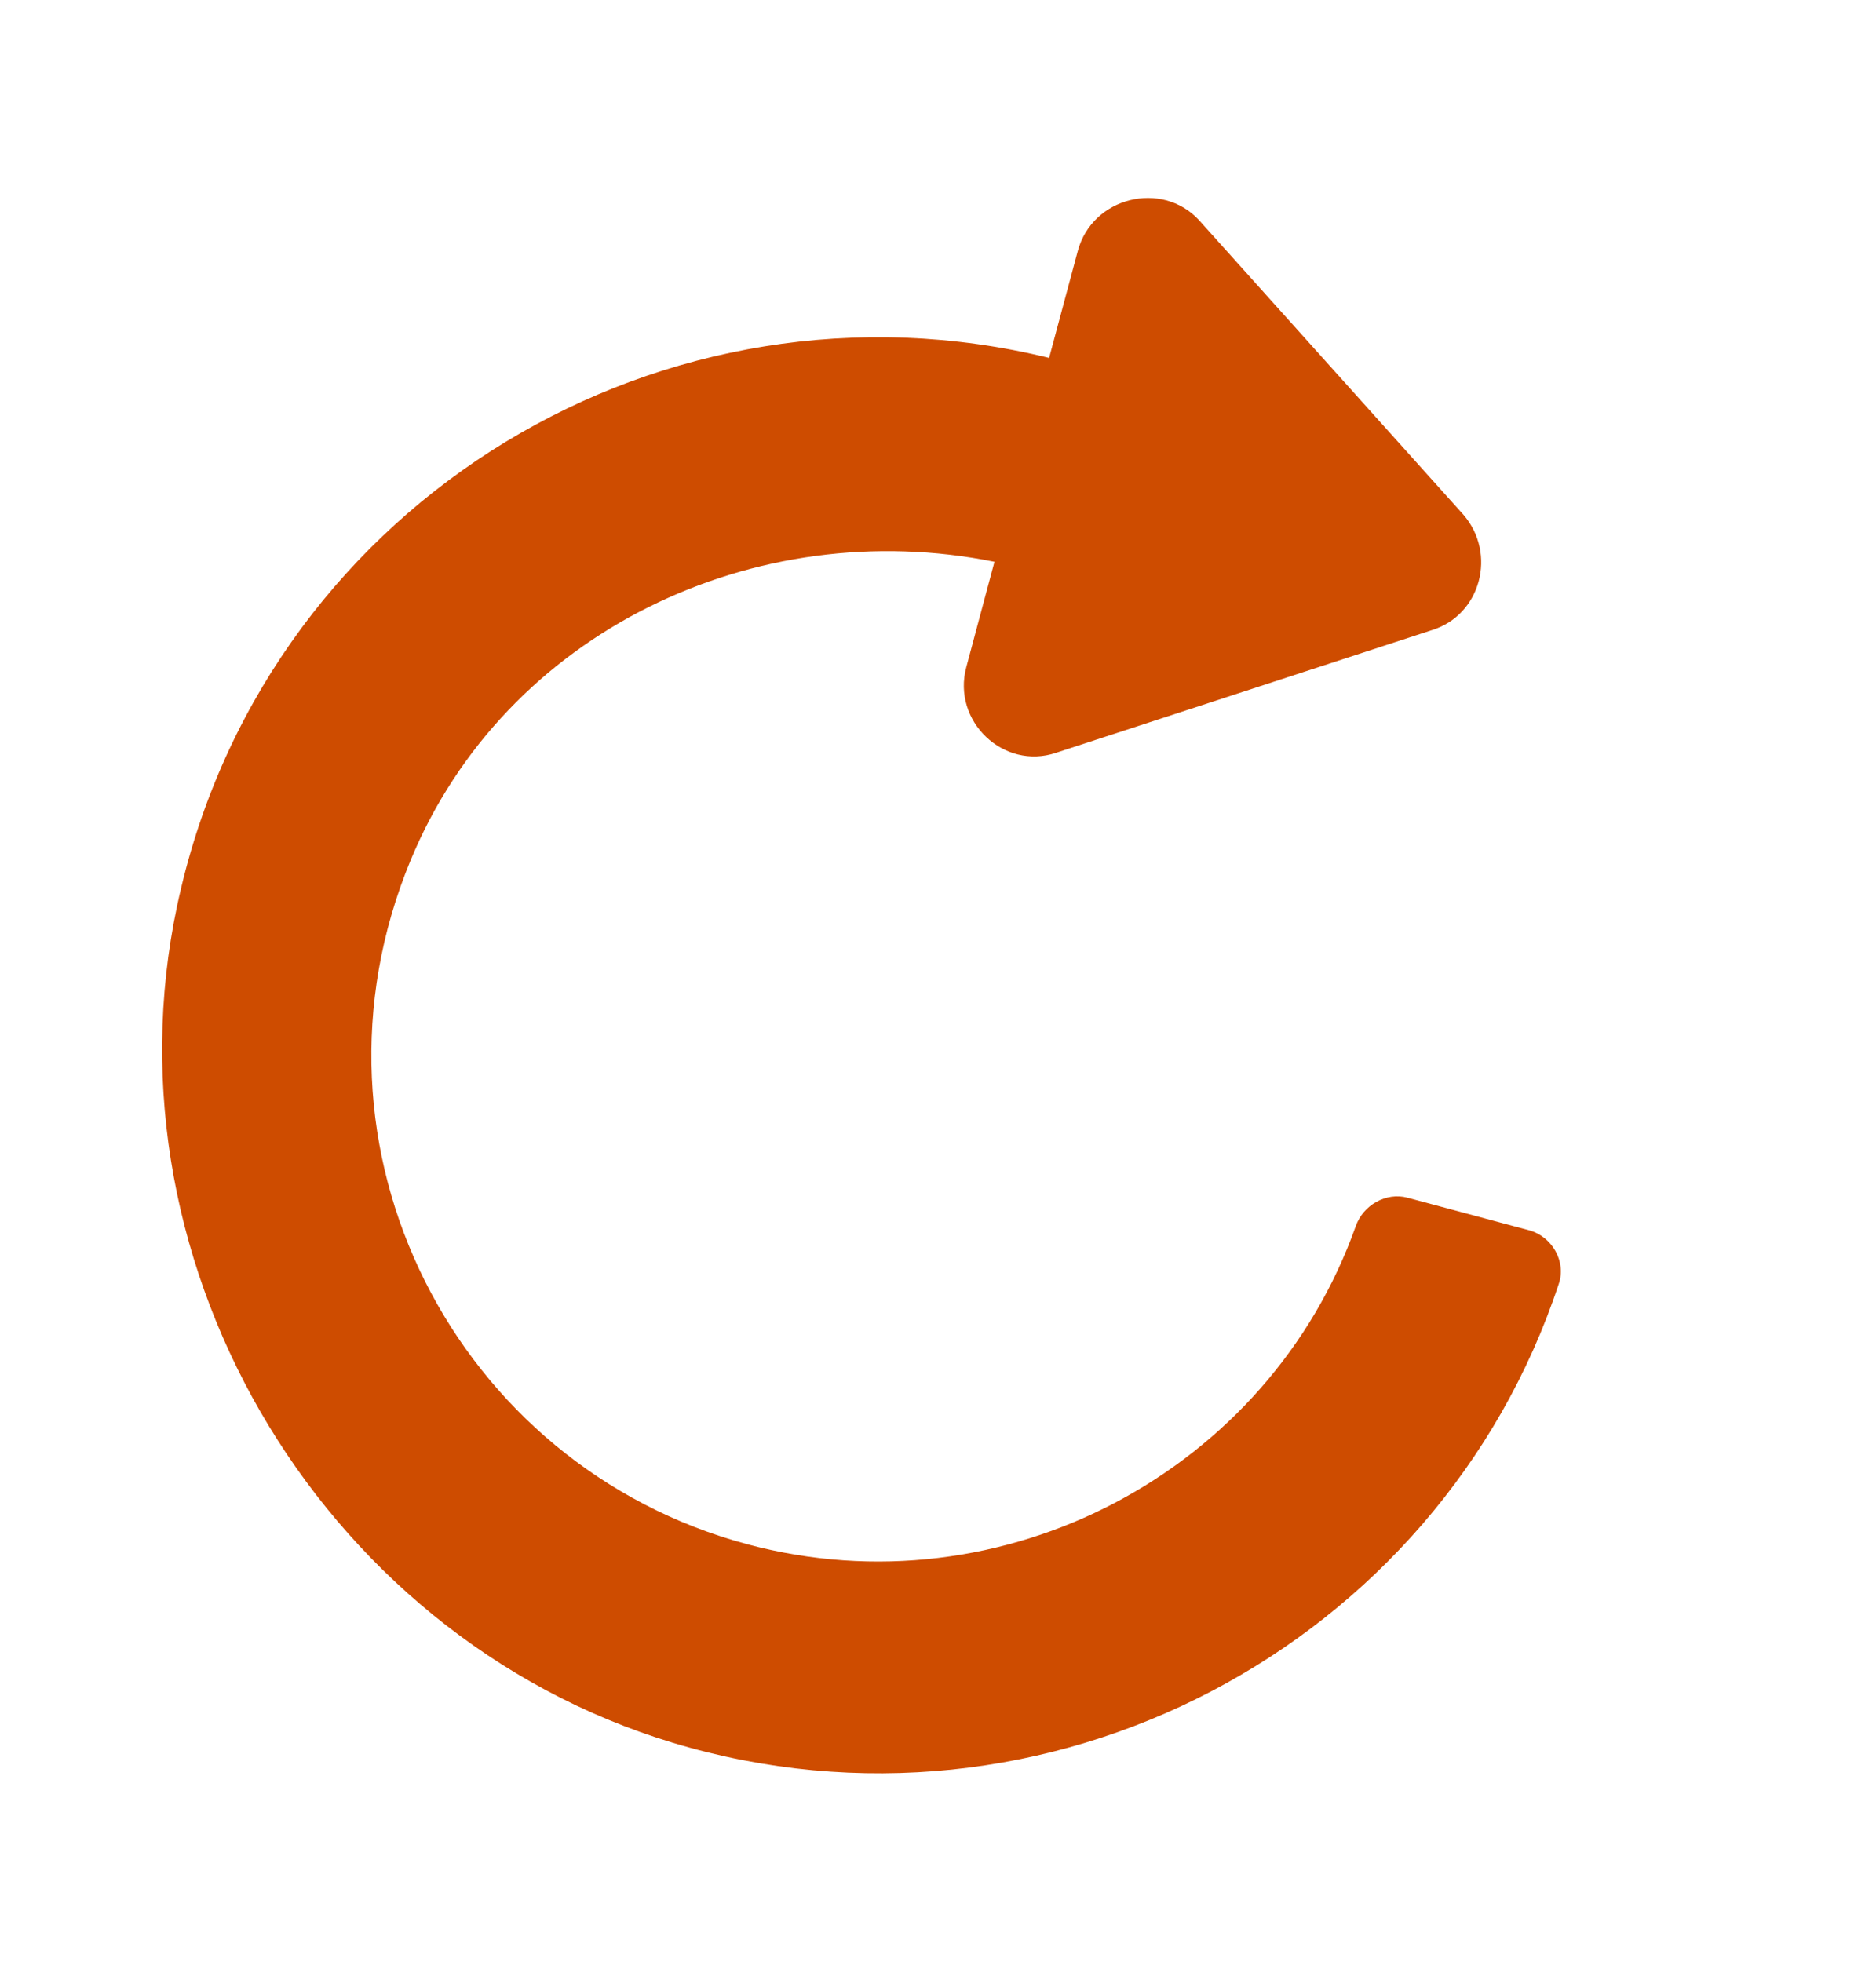
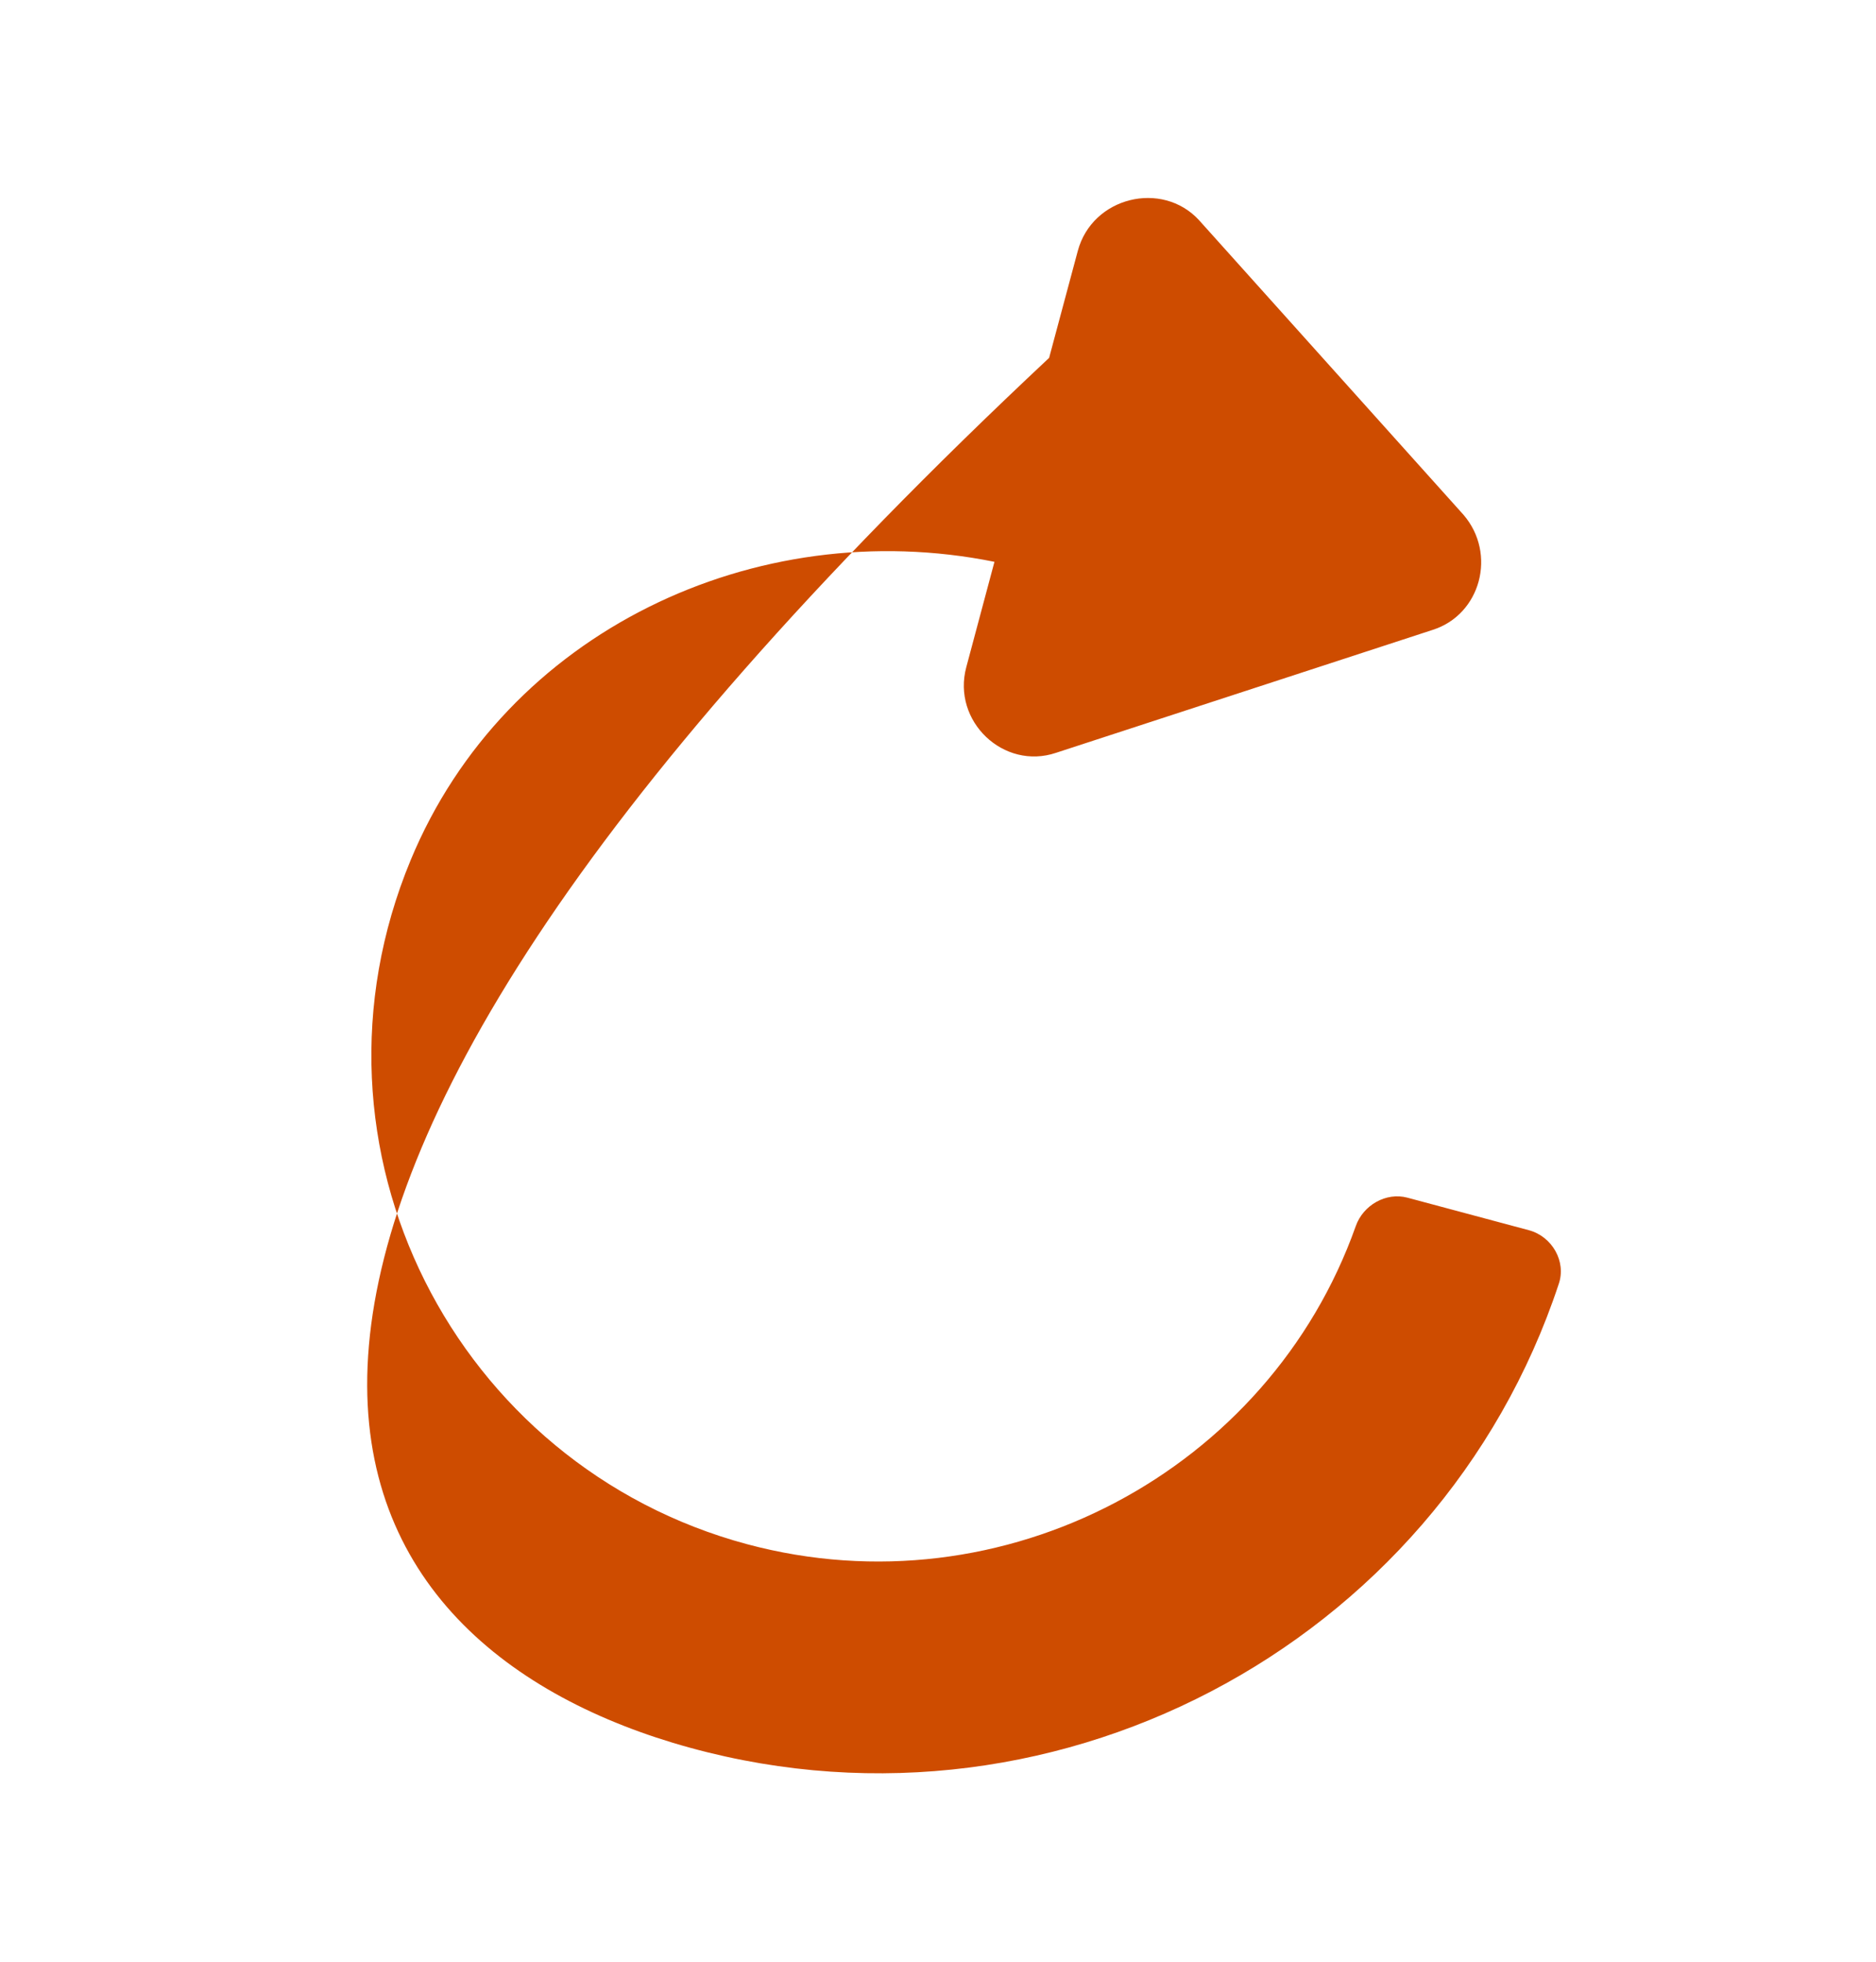
<svg xmlns="http://www.w3.org/2000/svg" width="22" height="23" viewBox="0 0 22 23" fill="none">
-   <path d="M12.639 2.943L12.303 4.196C7.804 3.094 3.202 5.849 2.123 10.416C1.102 14.688 3.704 19.167 7.89 20.433C12.269 21.752 16.871 19.306 18.279 15.055C18.371 14.79 18.201 14.497 17.931 14.424L16.505 14.042C16.254 13.975 15.985 14.13 15.899 14.376C14.882 17.244 11.77 18.911 8.762 18.105C5.35 17.19 3.413 13.468 4.816 10.084C5.926 7.405 8.859 6.021 11.662 6.587L11.332 7.821C11.161 8.457 11.771 9.034 12.385 8.826L16.801 7.385C17.365 7.206 17.556 6.492 17.162 6.035L14.059 2.579C13.626 2.112 12.809 2.307 12.639 2.943Z" fill="#CE4C00" />
+   <path d="M12.639 2.943L12.303 4.196C1.102 14.688 3.704 19.167 7.89 20.433C12.269 21.752 16.871 19.306 18.279 15.055C18.371 14.79 18.201 14.497 17.931 14.424L16.505 14.042C16.254 13.975 15.985 14.13 15.899 14.376C14.882 17.244 11.77 18.911 8.762 18.105C5.35 17.19 3.413 13.468 4.816 10.084C5.926 7.405 8.859 6.021 11.662 6.587L11.332 7.821C11.161 8.457 11.771 9.034 12.385 8.826L16.801 7.385C17.365 7.206 17.556 6.492 17.162 6.035L14.059 2.579C13.626 2.112 12.809 2.307 12.639 2.943Z" fill="#CE4C00" />
</svg>